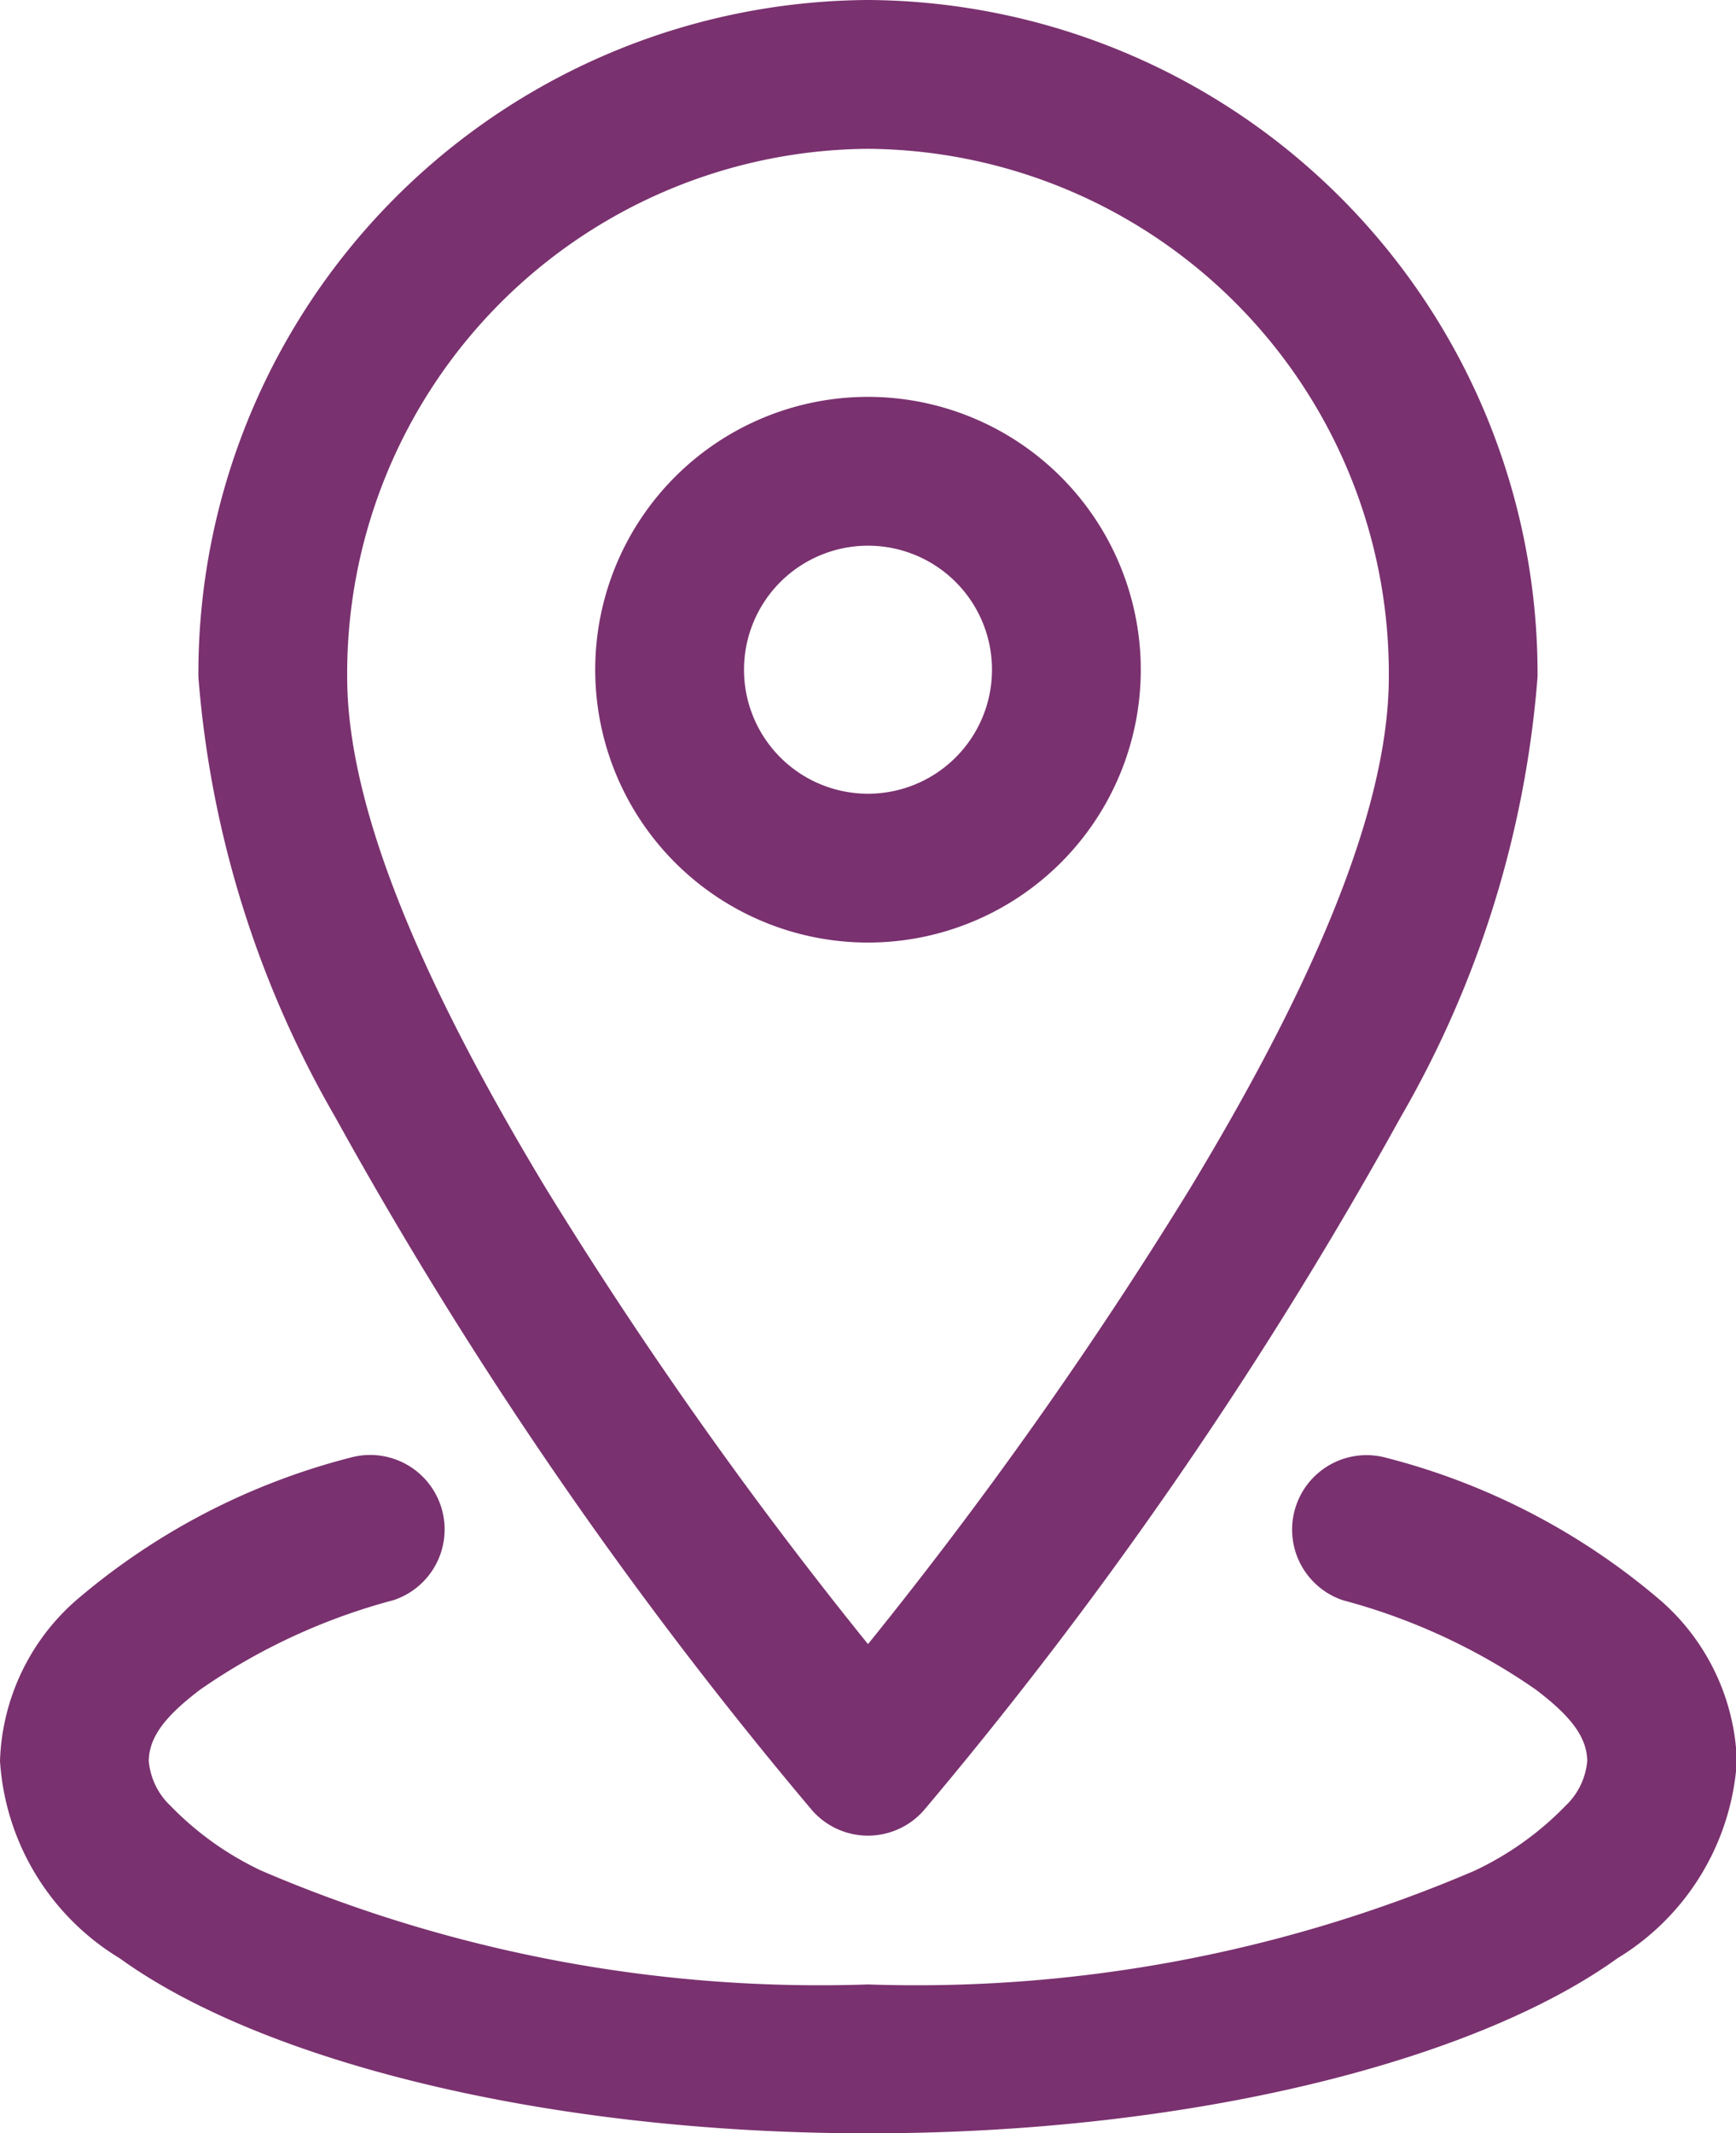
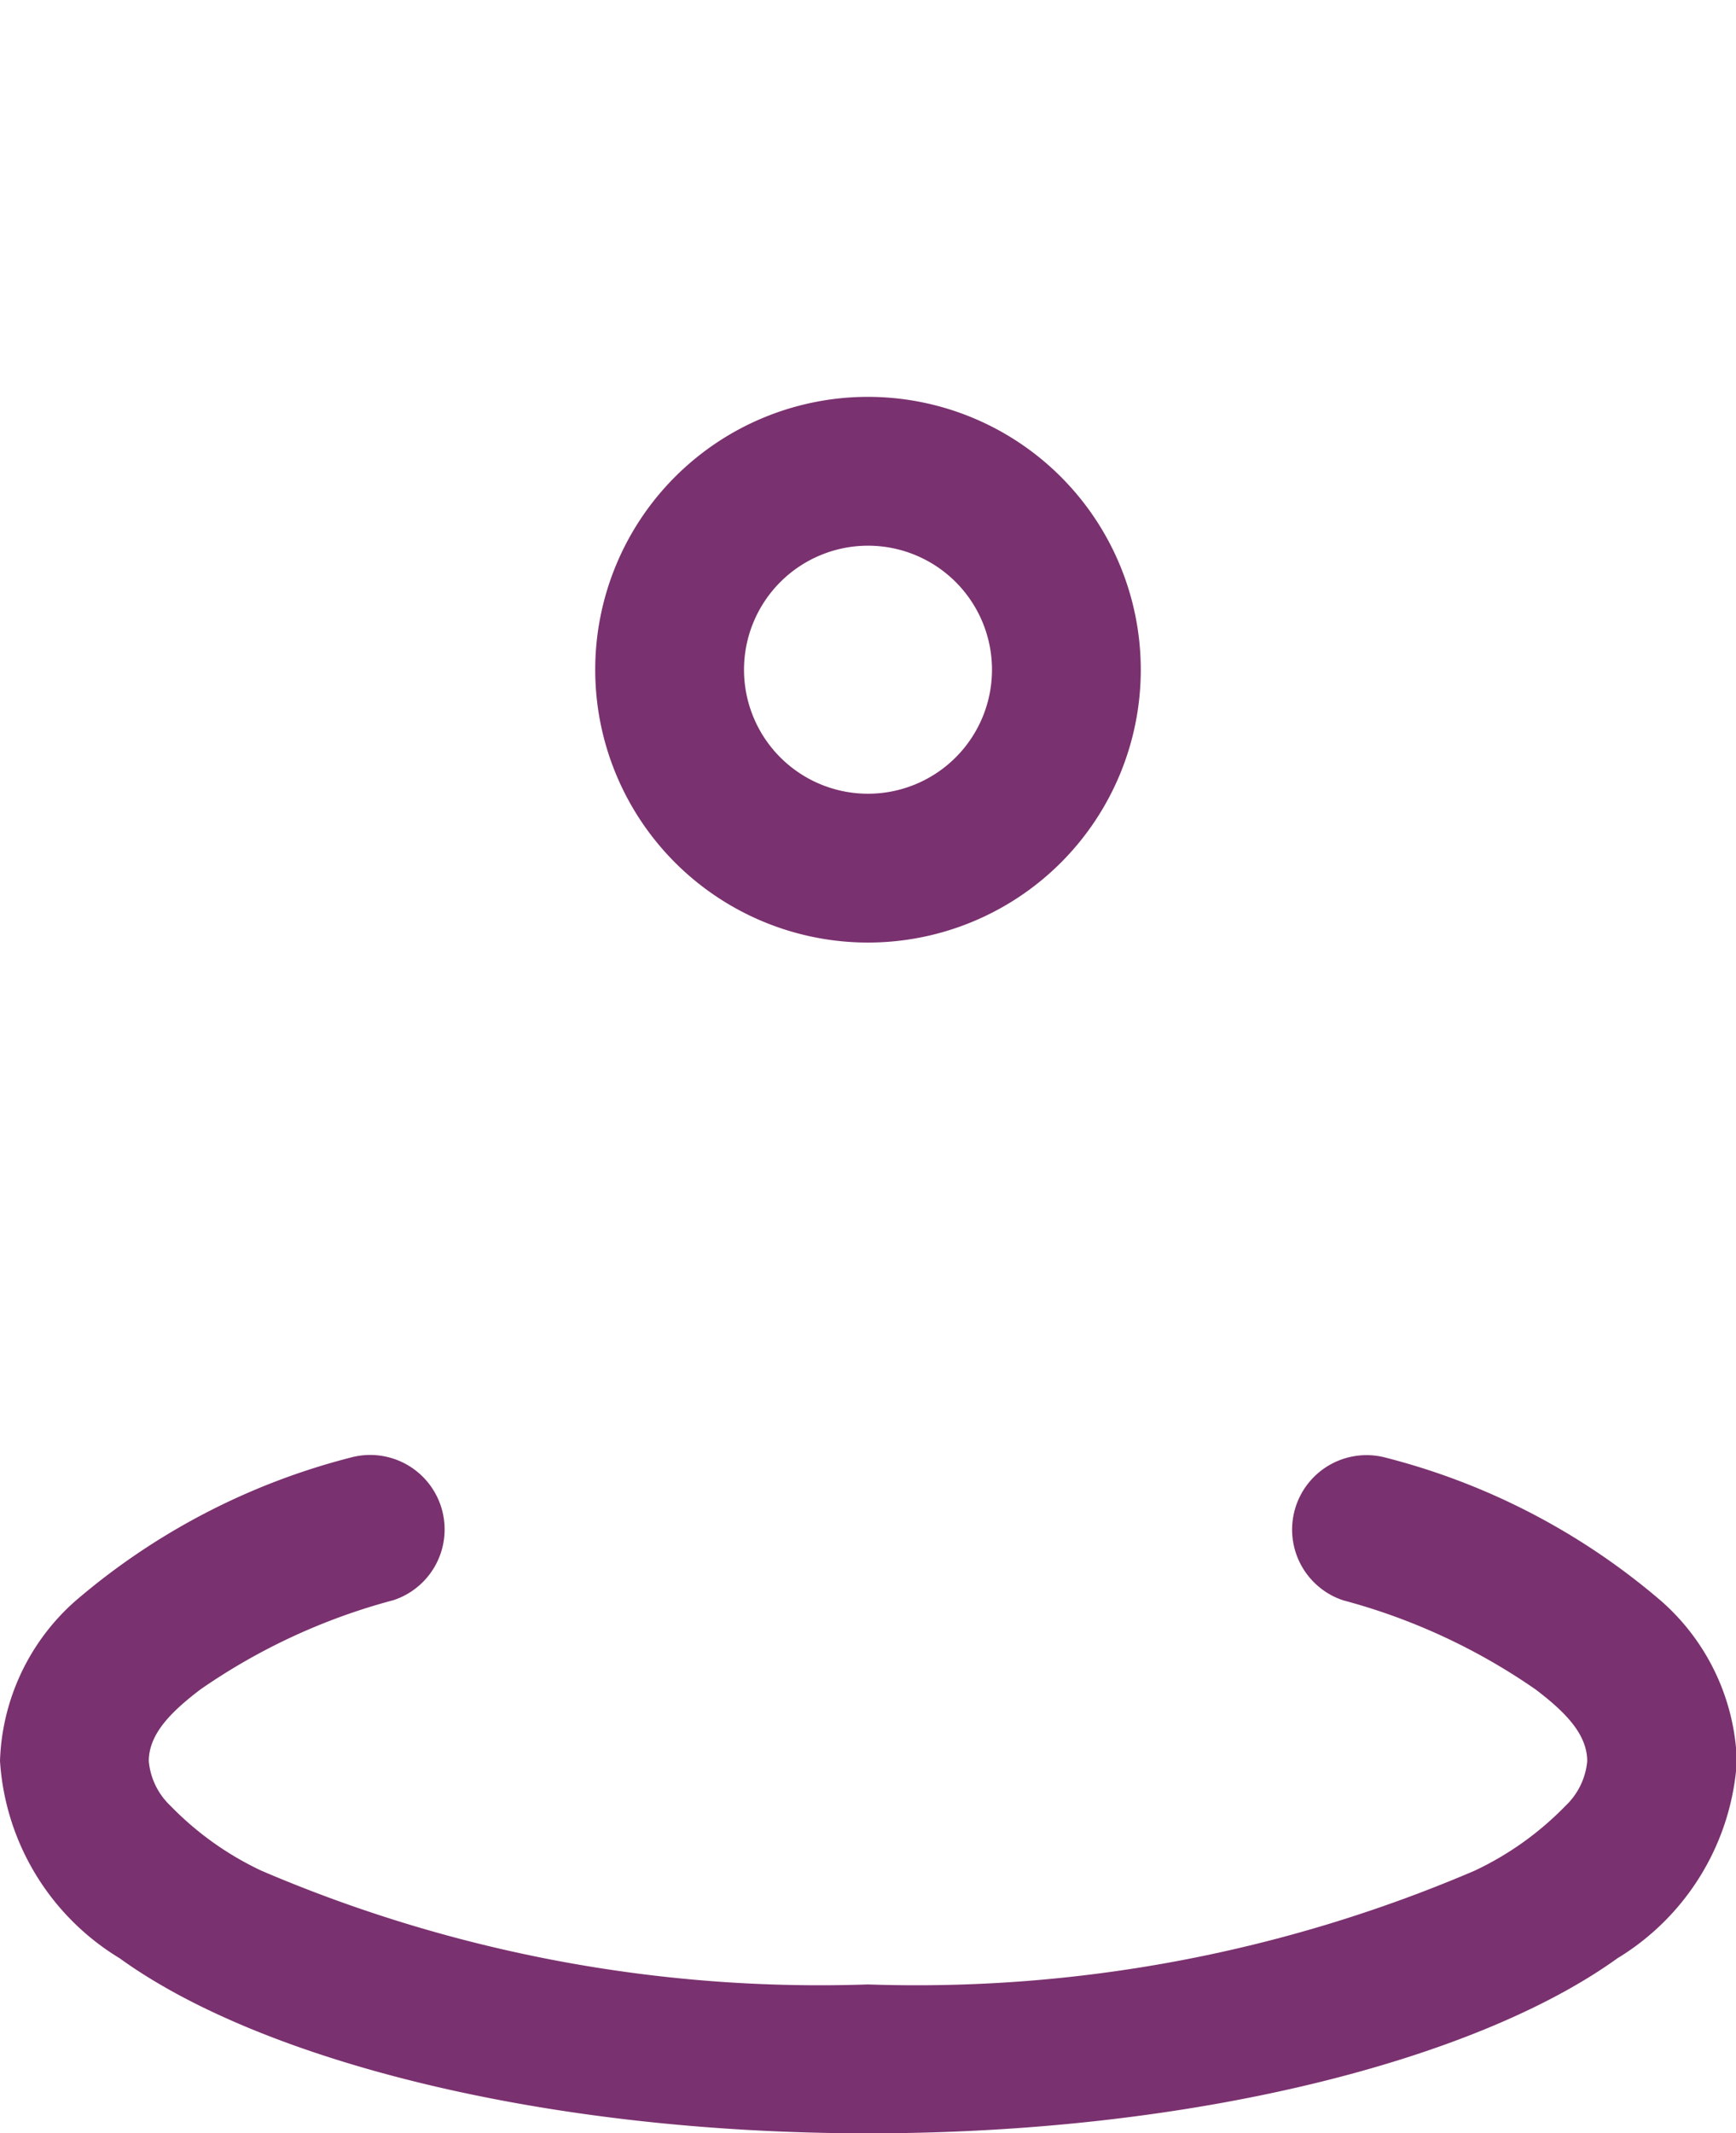
<svg xmlns="http://www.w3.org/2000/svg" width="28.282" height="34.747" viewBox="0 0 28.282 34.747">
  <g id="Icon" transform="translate(-3.25 -1.25)">
-     <path id="Path_83" data-name="Path 83" d="M16.159,1.25A10.972,10.972,0,0,0,5.25,12.274a16.925,16.925,0,0,0,2.23,7.172,70.193,70.193,0,0,0,7.759,11.279,1.21,1.21,0,0,0,1.839,0,70.193,70.193,0,0,0,7.759-11.279,16.925,16.925,0,0,0,2.23-7.172A10.972,10.972,0,0,0,16.159,1.25Zm0,2.424a8.547,8.547,0,0,1,8.485,8.6c0,2.369-1.5,5.456-3.239,8.334a71.089,71.089,0,0,1-5.246,7.421,71.089,71.089,0,0,1-5.246-7.421c-1.736-2.878-3.239-5.965-3.239-8.334a8.547,8.547,0,0,1,8.485-8.6Z" transform="translate(1.232)" fill="#7a316f" fill-rule="evenodd" />
    <path id="Path_84" data-name="Path 84" d="M13.694,5.25a4.444,4.444,0,1,0,4.444,4.444A4.446,4.446,0,0,0,13.694,5.25Zm0,2.424a2.02,2.02,0,1,1-2.02,2.02A2.021,2.021,0,0,1,13.694,7.674Z" transform="translate(3.697 2.464)" fill="#7a316f" fill-rule="evenodd" />
    <path id="Path_85" data-name="Path 85" d="M25.123,18.282a10.021,10.021,0,0,1,3.145,1.455c.485.368.84.729.84,1.168a1.142,1.142,0,0,1-.354.727,5.066,5.066,0,0,1-1.482,1.057,23.09,23.09,0,0,1-9.881,1.852A23.09,23.09,0,0,1,7.51,22.689a5.066,5.066,0,0,1-1.482-1.057,1.142,1.142,0,0,1-.354-.727c0-.44.356-.8.84-1.168A10.021,10.021,0,0,1,9.66,18.282a1.213,1.213,0,0,0-.7-2.322A11.114,11.114,0,0,0,4.472,18.3,3.628,3.628,0,0,0,3.25,20.9,4.059,4.059,0,0,0,5.2,24.115c2.288,1.655,6.885,2.851,12.2,2.851s9.907-1.2,12.2-2.851a4.059,4.059,0,0,0,1.946-3.21,3.628,3.628,0,0,0-1.222-2.6,11.114,11.114,0,0,0-4.49-2.342,1.213,1.213,0,0,0-.7,2.322Z" transform="translate(0 9.031)" fill="#7a316f" fill-rule="evenodd" />
  </g>
</svg>